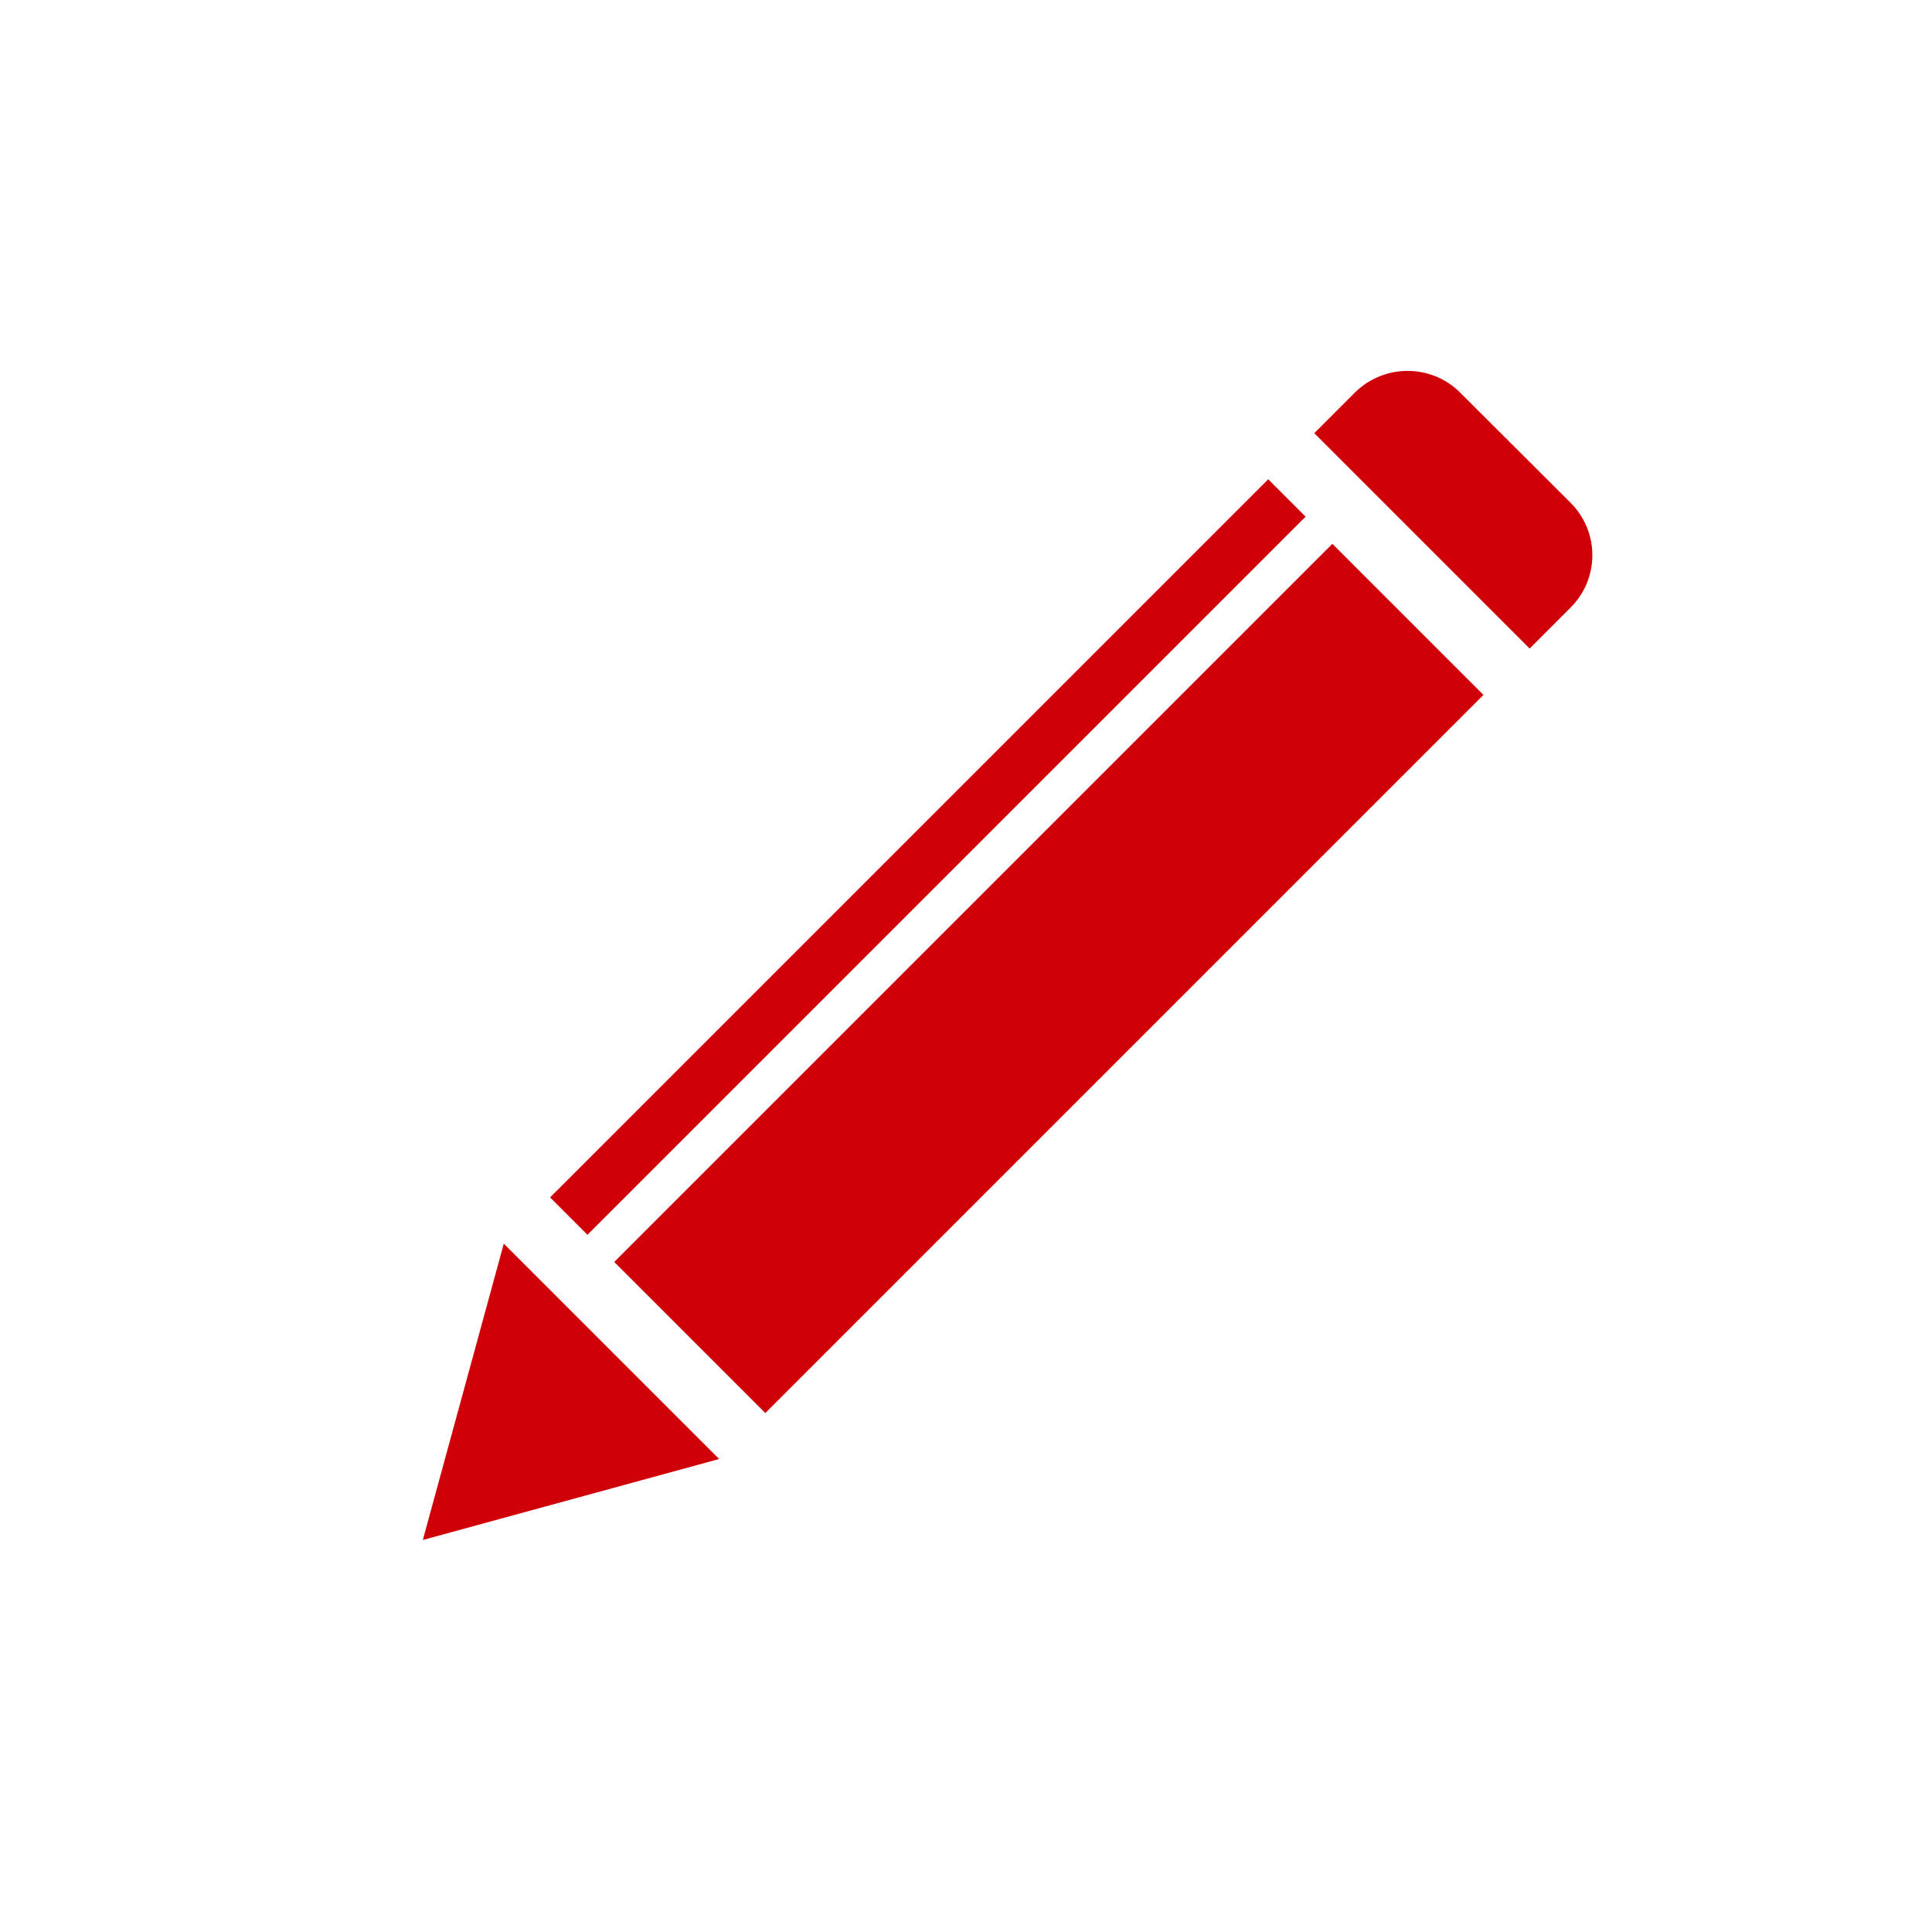
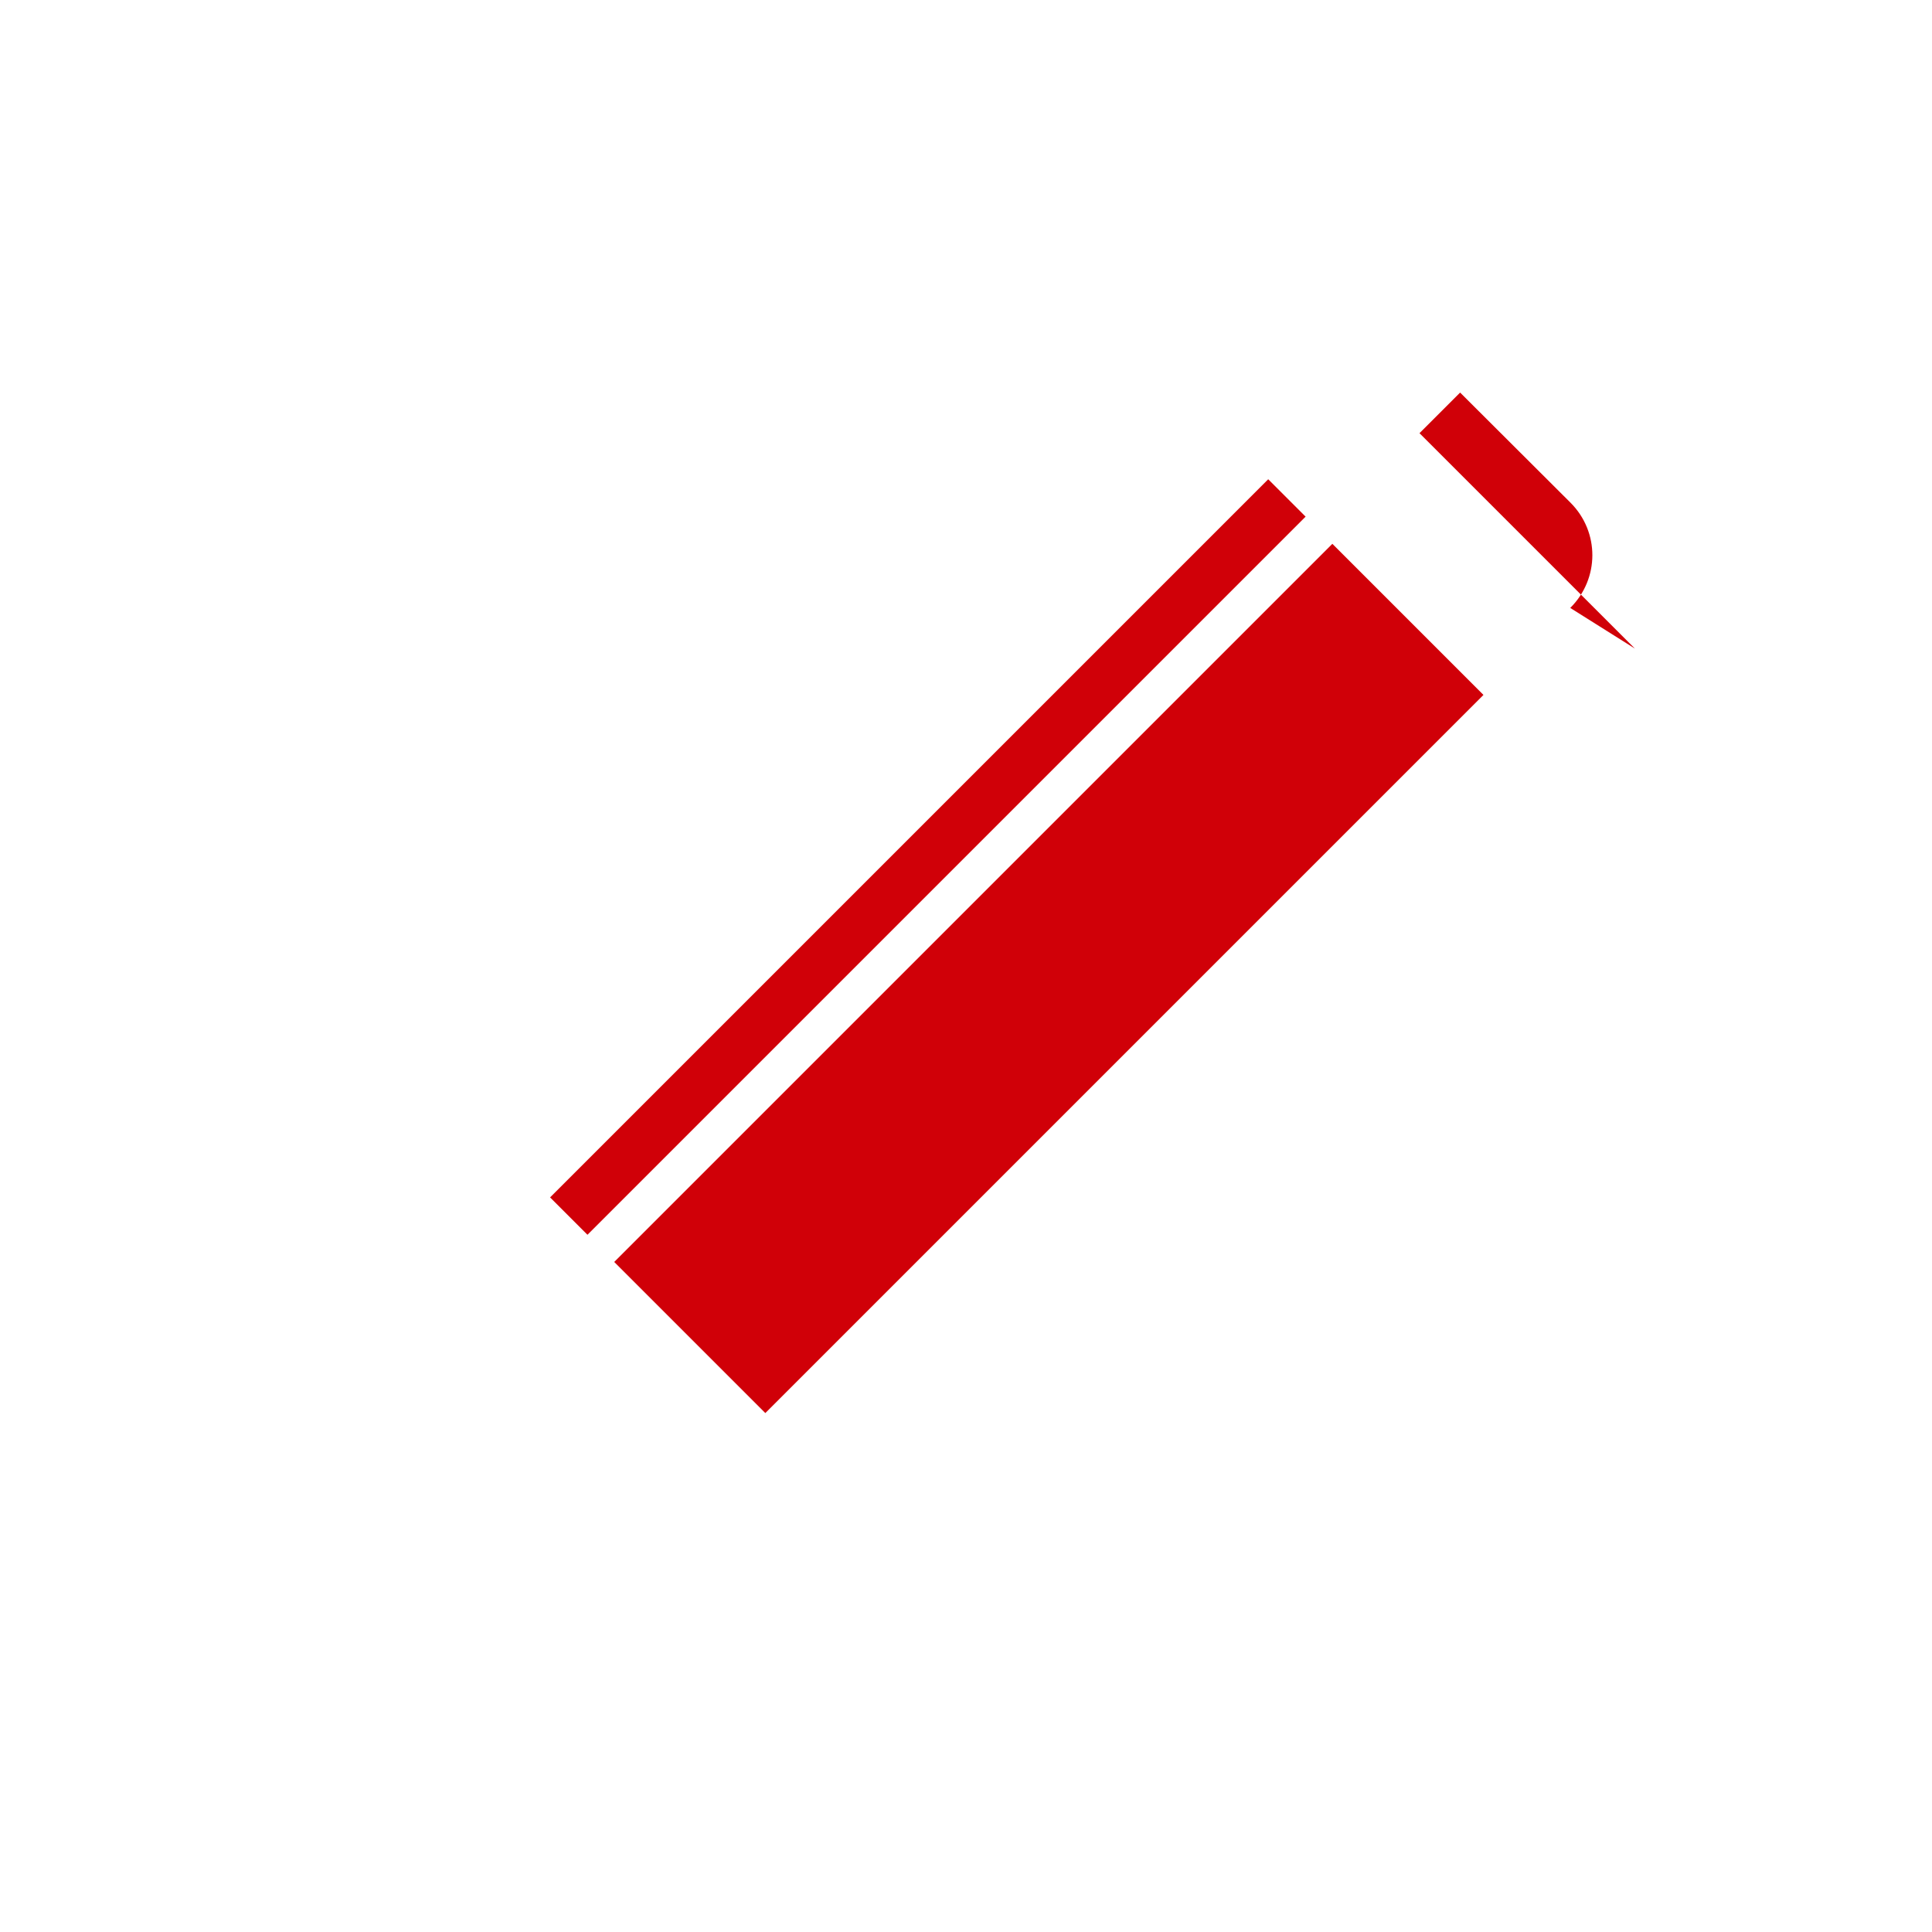
<svg xmlns="http://www.w3.org/2000/svg" version="1.1" id="Warstwa_1" x="0px" y="0px" viewBox="0 0 708.7 708.7" style="enable-background:new 0 0 708.7 708.7;" xml:space="preserve">
  <style type="text/css">
	.st0{fill:#D00008;}
</style>
  <g>
-     <polygon class="st0" points="155.1,564.9 184.8,456.2 263.8,535.2  " />
    <g>
      <rect x="154.1" y="304.7" transform="matrix(0.707 -0.707 0.707 0.707 -122.588 332.755)" class="st0" width="372.6" height="19.4" />
      <rect x="198.5" y="319.7" transform="matrix(0.707 -0.707 0.707 0.707 -141.06 377.226)" class="st0" width="372.6" height="78.4" />
-       <path class="st0" d="M576.1,184.4L535.6,144c-10.6-10.6-27.9-10.6-38.6,0l-14.9,14.9l79,79L576,223    C586.8,212.3,586.8,195.1,576.1,184.4z" />
+       <path class="st0" d="M576.1,184.4L535.6,144l-14.9,14.9l79,79L576,223    C586.8,212.3,586.8,195.1,576.1,184.4z" />
    </g>
  </g>
</svg>